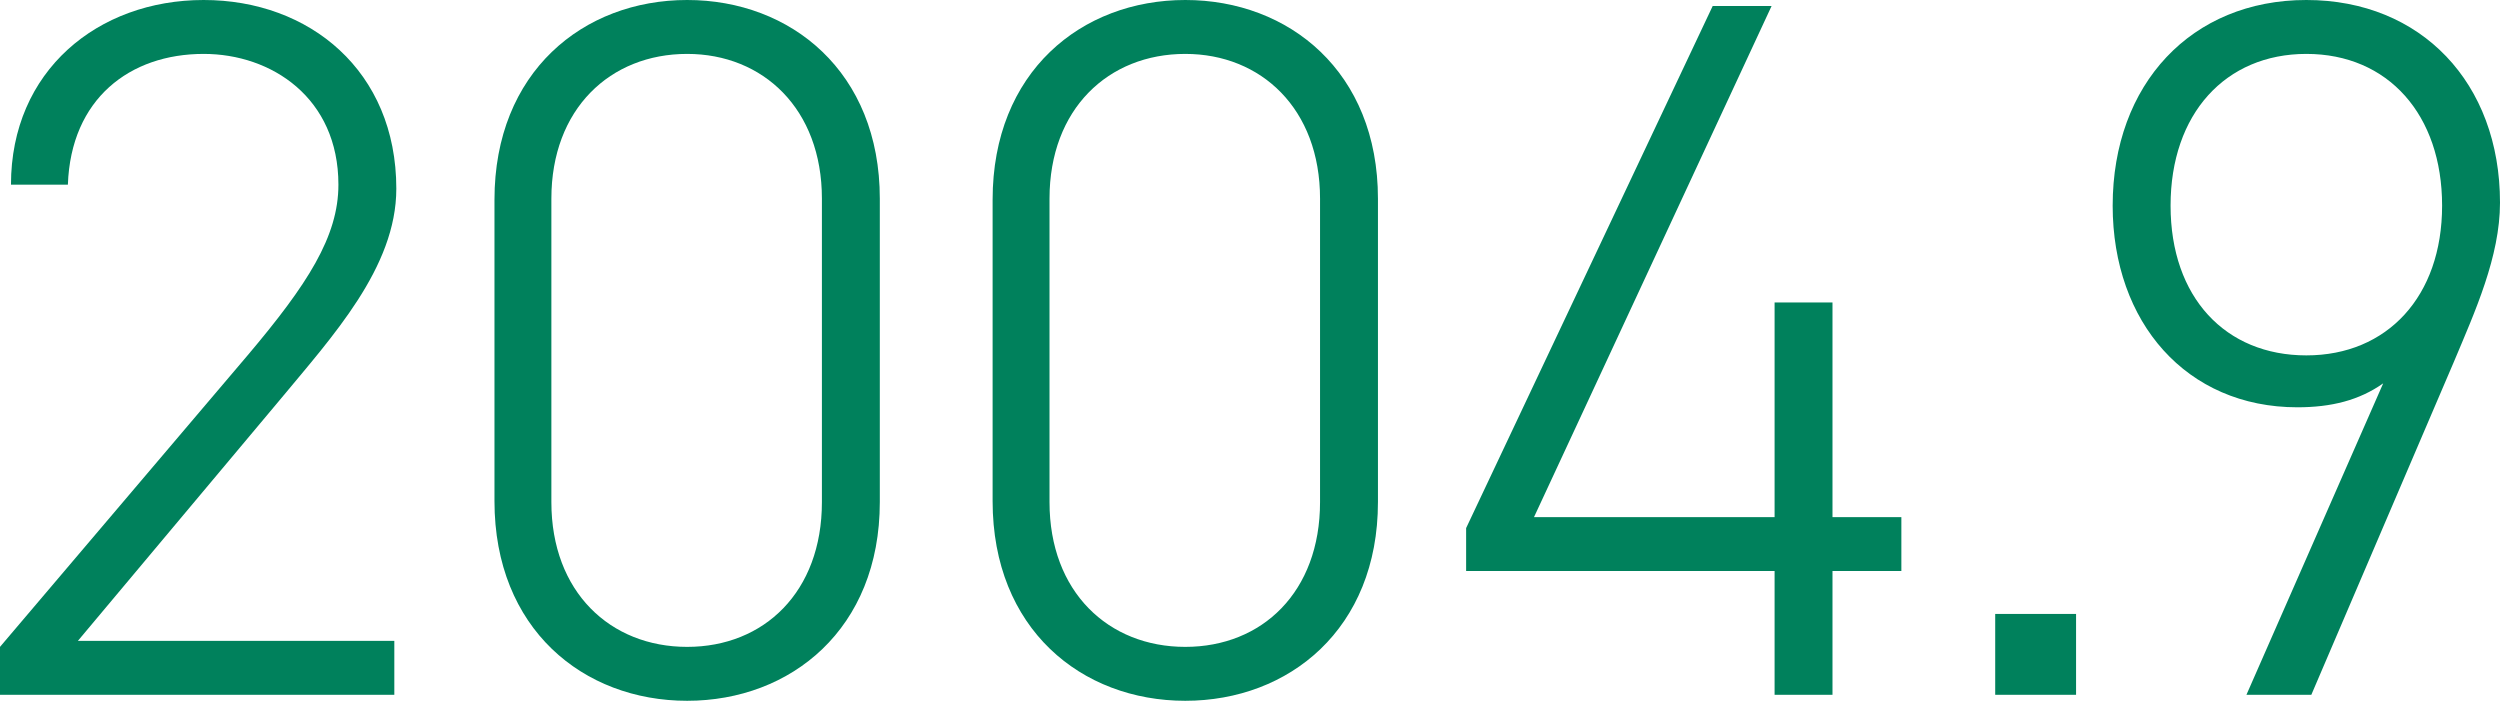
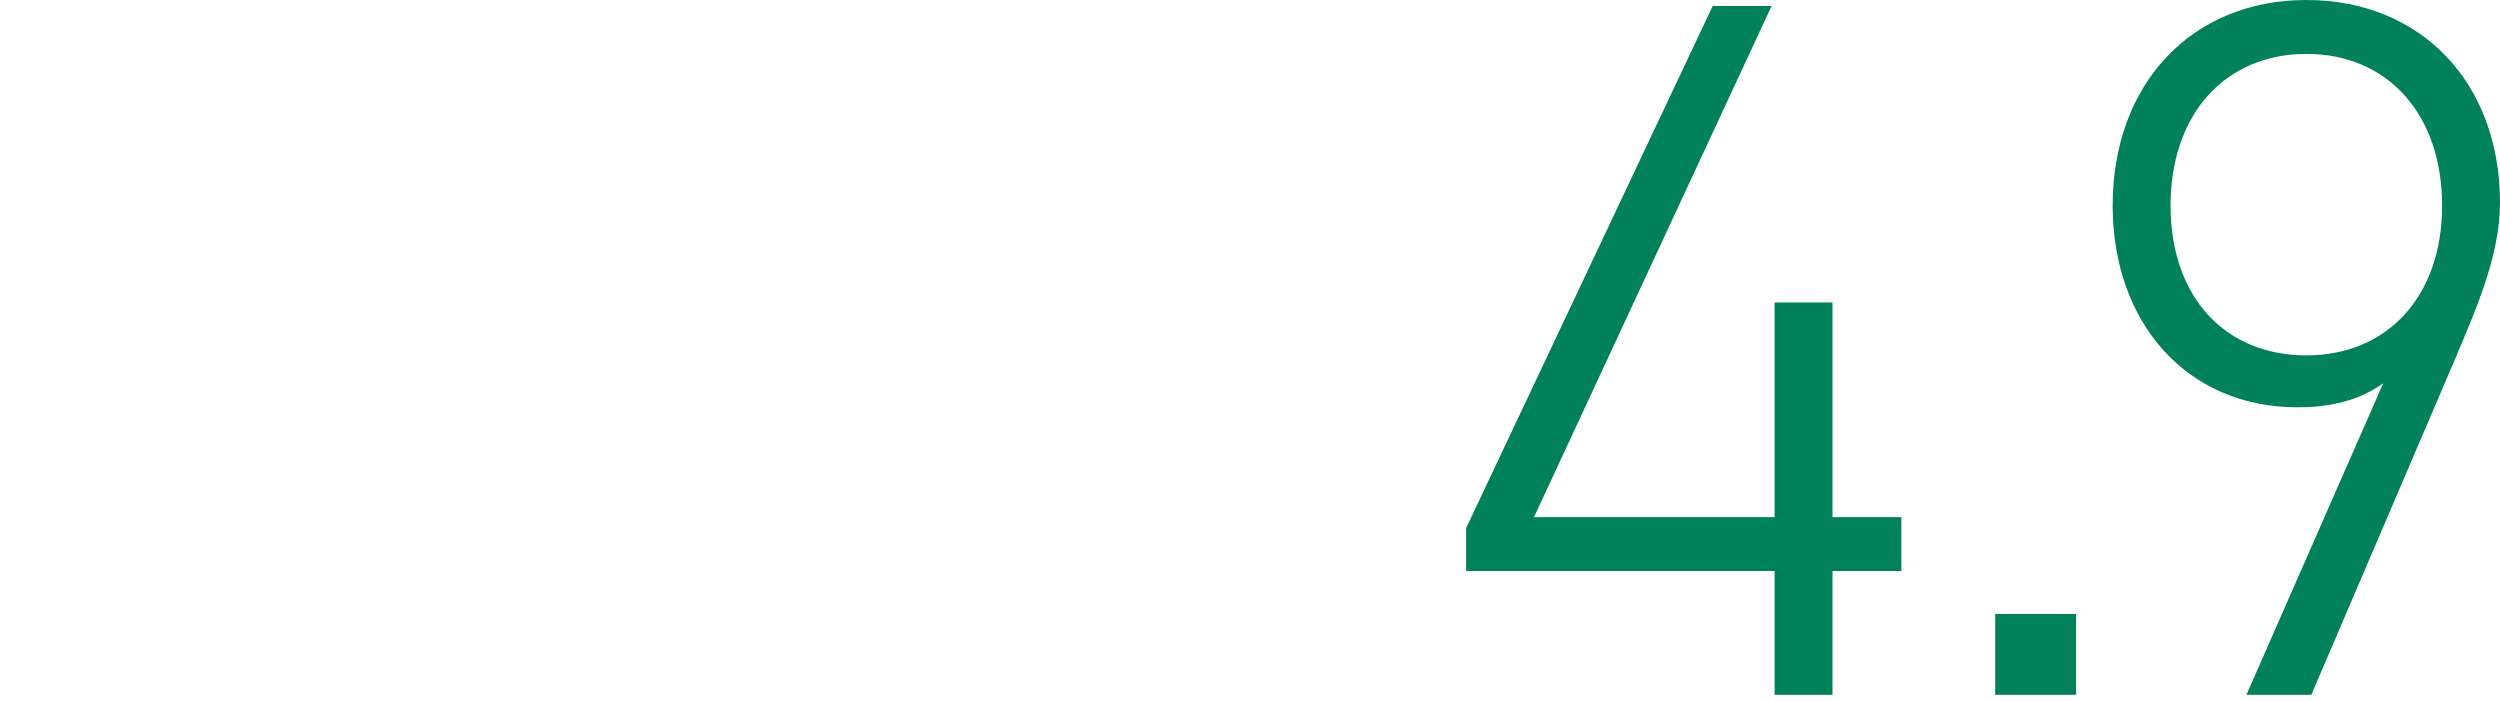
<svg xmlns="http://www.w3.org/2000/svg" id="_レイヤー_2" viewBox="0 0 75.13 21.06">
  <defs>
    <style>.cls-1{fill:#00815c;}</style>
  </defs>
  <g id="_レイヤー_1-2">
-     <path class="cls-1" d="m11.85,20.88H0v-1.44l7.44-8.76c1.8-2.13,2.73-3.57,2.73-5.13,0-2.61-2.01-3.93-4.05-3.93-2.22,0-3.99,1.35-4.08,3.93H.33C.33,2.13,2.94,0,6.12,0s5.79,2.13,5.79,5.67c0,2.37-1.92,4.44-3.51,6.36l-6.06,7.23h9.51v1.62Z" />
-     <path class="cls-1" d="m26.44,15.09c0,3.81-2.67,5.97-5.79,5.97s-5.79-2.16-5.79-6V6c0-3.84,2.67-6,5.79-6s5.79,2.16,5.79,5.97v9.12ZM20.65,1.62c-2.31,0-4.08,1.65-4.08,4.35v9.12c0,2.7,1.77,4.35,4.08,4.35s4.05-1.65,4.05-4.35V5.97c0-2.7-1.77-4.35-4.05-4.35Z" />
-     <path class="cls-1" d="m41.41,15.09c0,3.81-2.67,5.97-5.79,5.97s-5.79-2.16-5.79-6V6c0-3.84,2.67-6,5.79-6s5.79,2.16,5.79,5.97v9.12Zm-5.79-13.47c-2.31,0-4.08,1.65-4.08,4.35v9.12c0,2.7,1.77,4.35,4.08,4.35s4.05-1.65,4.05-4.35V5.97c0-2.7-1.77-4.35-4.05-4.35Z" />
    <path class="cls-1" d="m53.24.18l-7.14,15.36h7.23v-6.45h1.74v6.45h2.07v1.62h-2.07v3.72h-1.74v-3.72h-9.27v-1.29L51.47.18h1.77Z" />
    <path class="cls-1" d="m62.39,20.88h-2.43v-2.43h2.43v2.43Z" />
    <path class="cls-1" d="m63.49,6.18c0-3.66,2.37-6.18,5.82-6.18s5.82,2.49,5.82,6.09c0,1.62-.75,3.27-1.38,4.77l-4.29,10.02h-1.95l4.11-9.36c-.72.51-1.56.72-2.58.72-3.33,0-5.55-2.55-5.55-6.06Zm5.82-4.56c-2.43,0-4.08,1.8-4.08,4.56s1.65,4.5,4.08,4.5,4.08-1.77,4.08-4.5-1.62-4.56-4.08-4.56Z" />
  </g>
</svg>